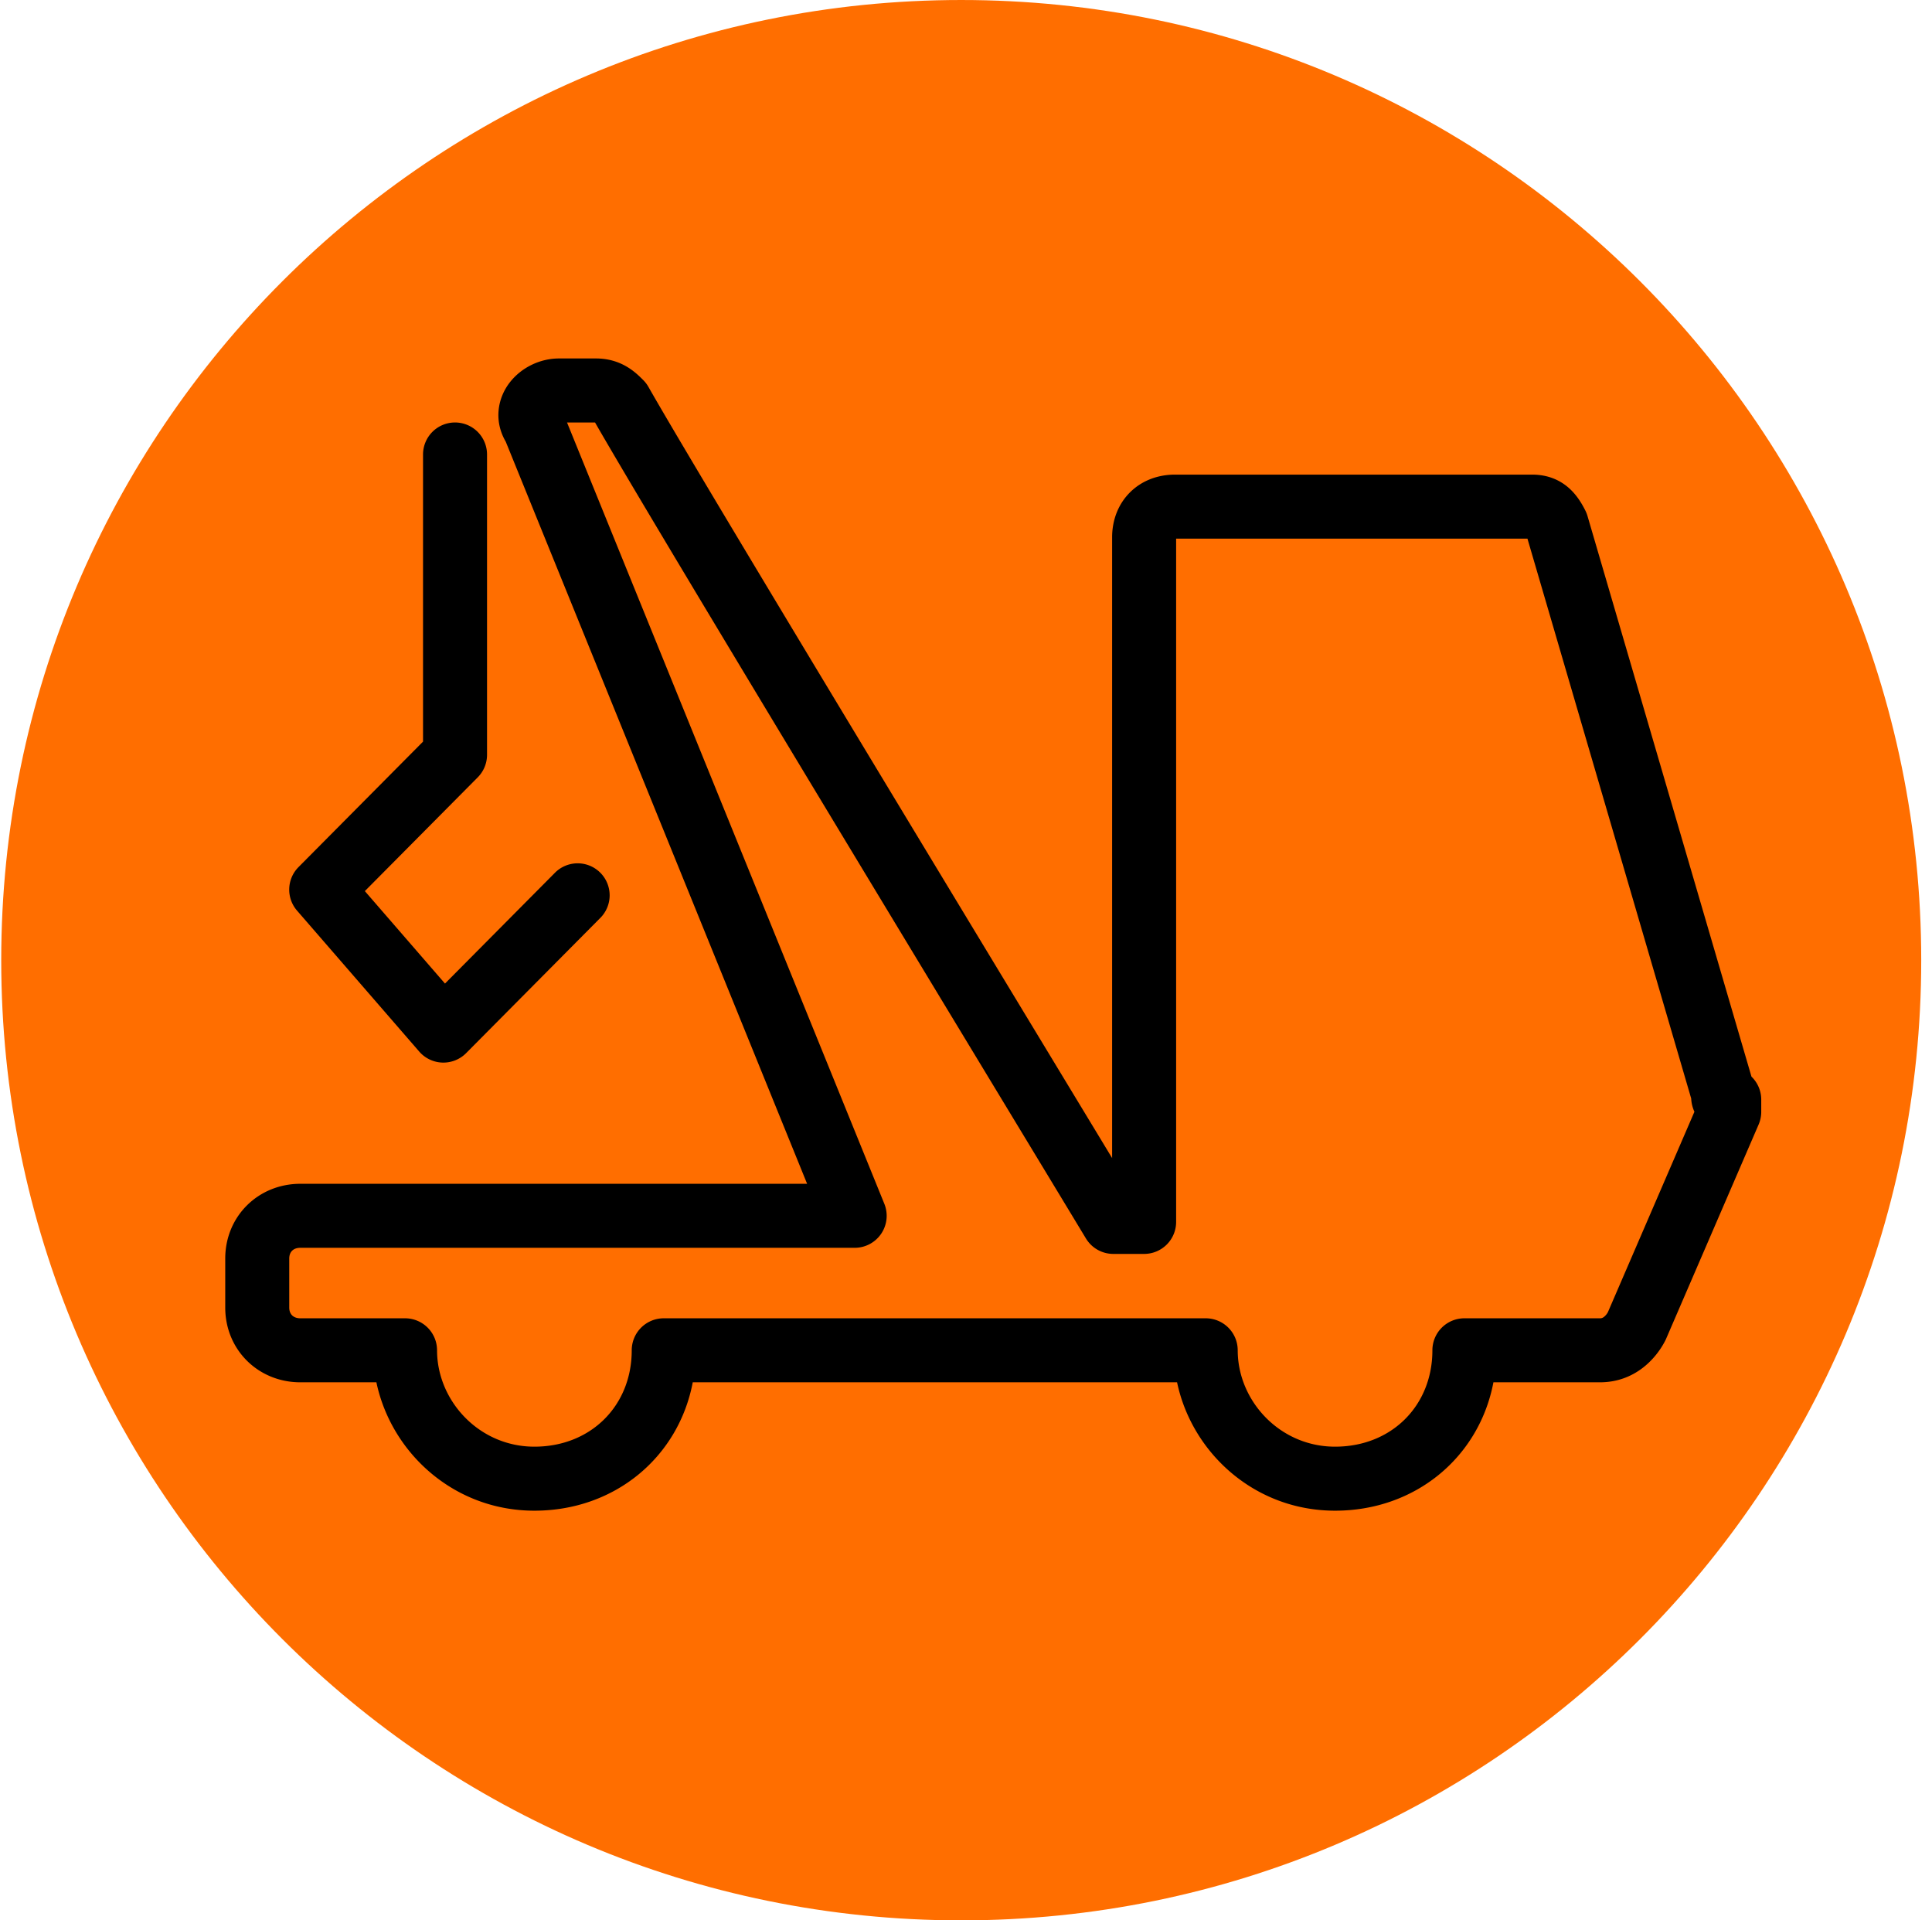
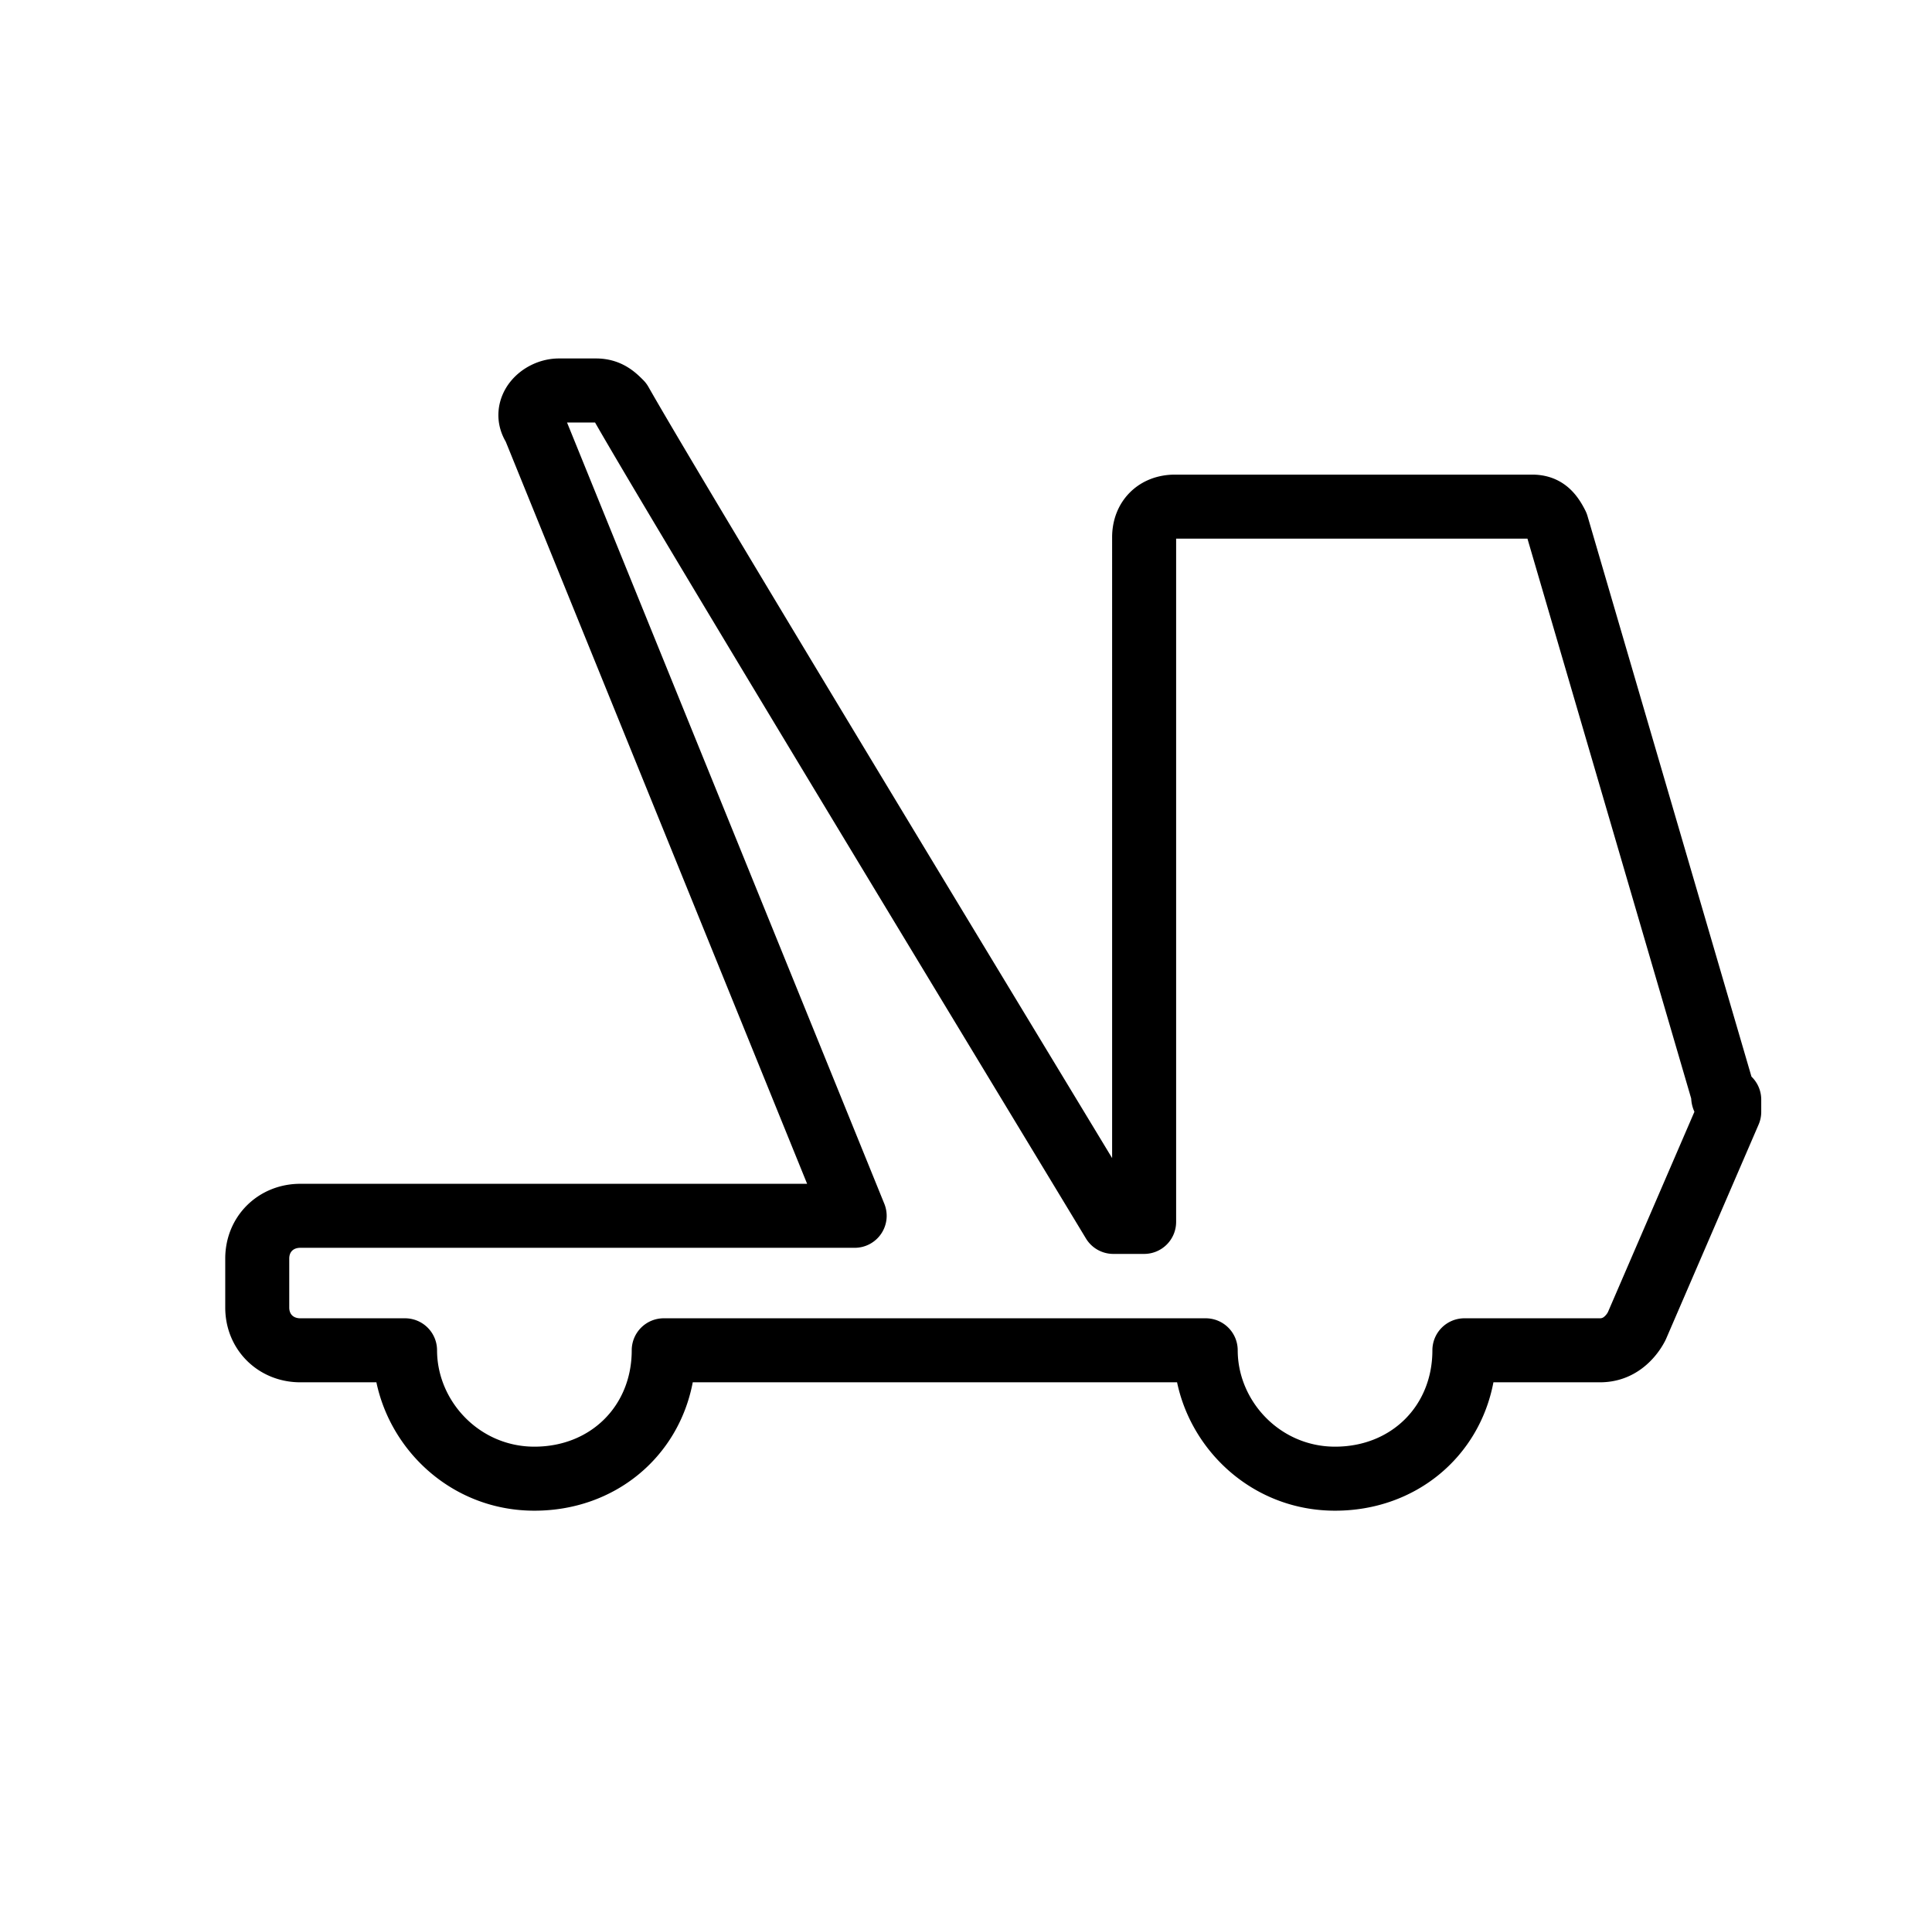
<svg xmlns="http://www.w3.org/2000/svg" width="161" height="160" fill="none">
-   <path d="M80.102 160c44.182 0 80-35.817 80-80s-35.818-80-80-80c-44.183 0-80 35.817-80 80s35.817 80 80 80Z" fill="#FF6E00" />
  <path fill-rule="evenodd" clip-rule="evenodd" d="M42.498 31.843c.959-1.223 2.505-1.977 4.087-1.977h3.08c2.13 0 3.32 1.185 3.885 1.747l.046.046c.173.172.322.366.442.578 3.858 6.806 24.713 41.252 35.874 59.685l2.765 4.567V44.758c0-1.376.475-2.727 1.494-3.74 1.018-1.01 2.37-1.474 3.74-1.474h29.768c1.006 0 2.005.269 2.877.96.778.618 1.245 1.416 1.557 2.035.073.145.133.296.178.451l13.665 46.712.032.032c.501.5.782 1.178.782 1.885v1.02c0 .363-.075.723-.219 1.056l-7.699 17.828a3.7 3.7 0 0 1-.066.143c-.79 1.567-2.574 3.504-5.461 3.504h-8.873c-1.186 6.244-6.504 10.697-13.197 10.697-6.703 0-11.93-4.82-13.166-10.697h-40.36c-1.186 6.244-6.503 10.697-13.197 10.697-6.702 0-11.93-4.82-13.166-10.697H25.03c-3.507 0-6.26-2.703-6.26-6.232v-4.075c0-3.529 2.753-6.232 6.26-6.232H67.26L42.146 36.8c-1.023-1.757-.672-3.652.352-4.958Zm4.755 3.357h2.333l.003.003c4.35 7.605 24.823 41.416 35.796 59.54 2.12 3.5 3.885 6.415 5.11 8.443a2.666 2.666 0 0 0 2.283 1.287h2.566a2.667 2.667 0 0 0 2.667-2.666v-56.93h29.276l13.646 46.648a2.966 2.966 0 0 0 .269 1.104l-7.207 16.69a1.294 1.294 0 0 1-.338.408.502.502 0 0 1-.332.11h-11.292a2.667 2.667 0 0 0-2.667 2.666c0 4.621-3.406 8.03-8.111 8.03-4.623 0-8.112-3.836-8.112-8.03a2.667 2.667 0 0 0-2.666-2.666H55.311a2.667 2.667 0 0 0-2.667 2.666c0 4.621-3.406 8.03-8.112 8.03-4.623 0-8.111-3.836-8.111-8.03a2.667 2.667 0 0 0-2.667-2.666H25.03c-.348 0-.564-.122-.688-.245-.123-.123-.238-.327-.238-.654v-4.075c0-.328.115-.532.238-.654.124-.124.34-.245.688-.245h46.192a2.665 2.665 0 0 0 2.471-3.67L47.252 35.2Z" fill="#000" />
-   <path fill-rule="evenodd" clip-rule="evenodd" d="M37.92 35.2a2.667 2.667 0 0 1 2.666 2.666v25.022c0 .704-.278 1.379-.774 1.878l-9.408 9.478 6.678 7.704 9.127-9.194a2.667 2.667 0 1 1 3.785 3.757L38.843 87.745a2.667 2.667 0 0 1-3.908-.132L24.753 75.87a2.667 2.667 0 0 1 .123-3.626L35.253 61.79V37.867A2.667 2.667 0 0 1 37.92 35.2Z" fill="#000" />
</svg>